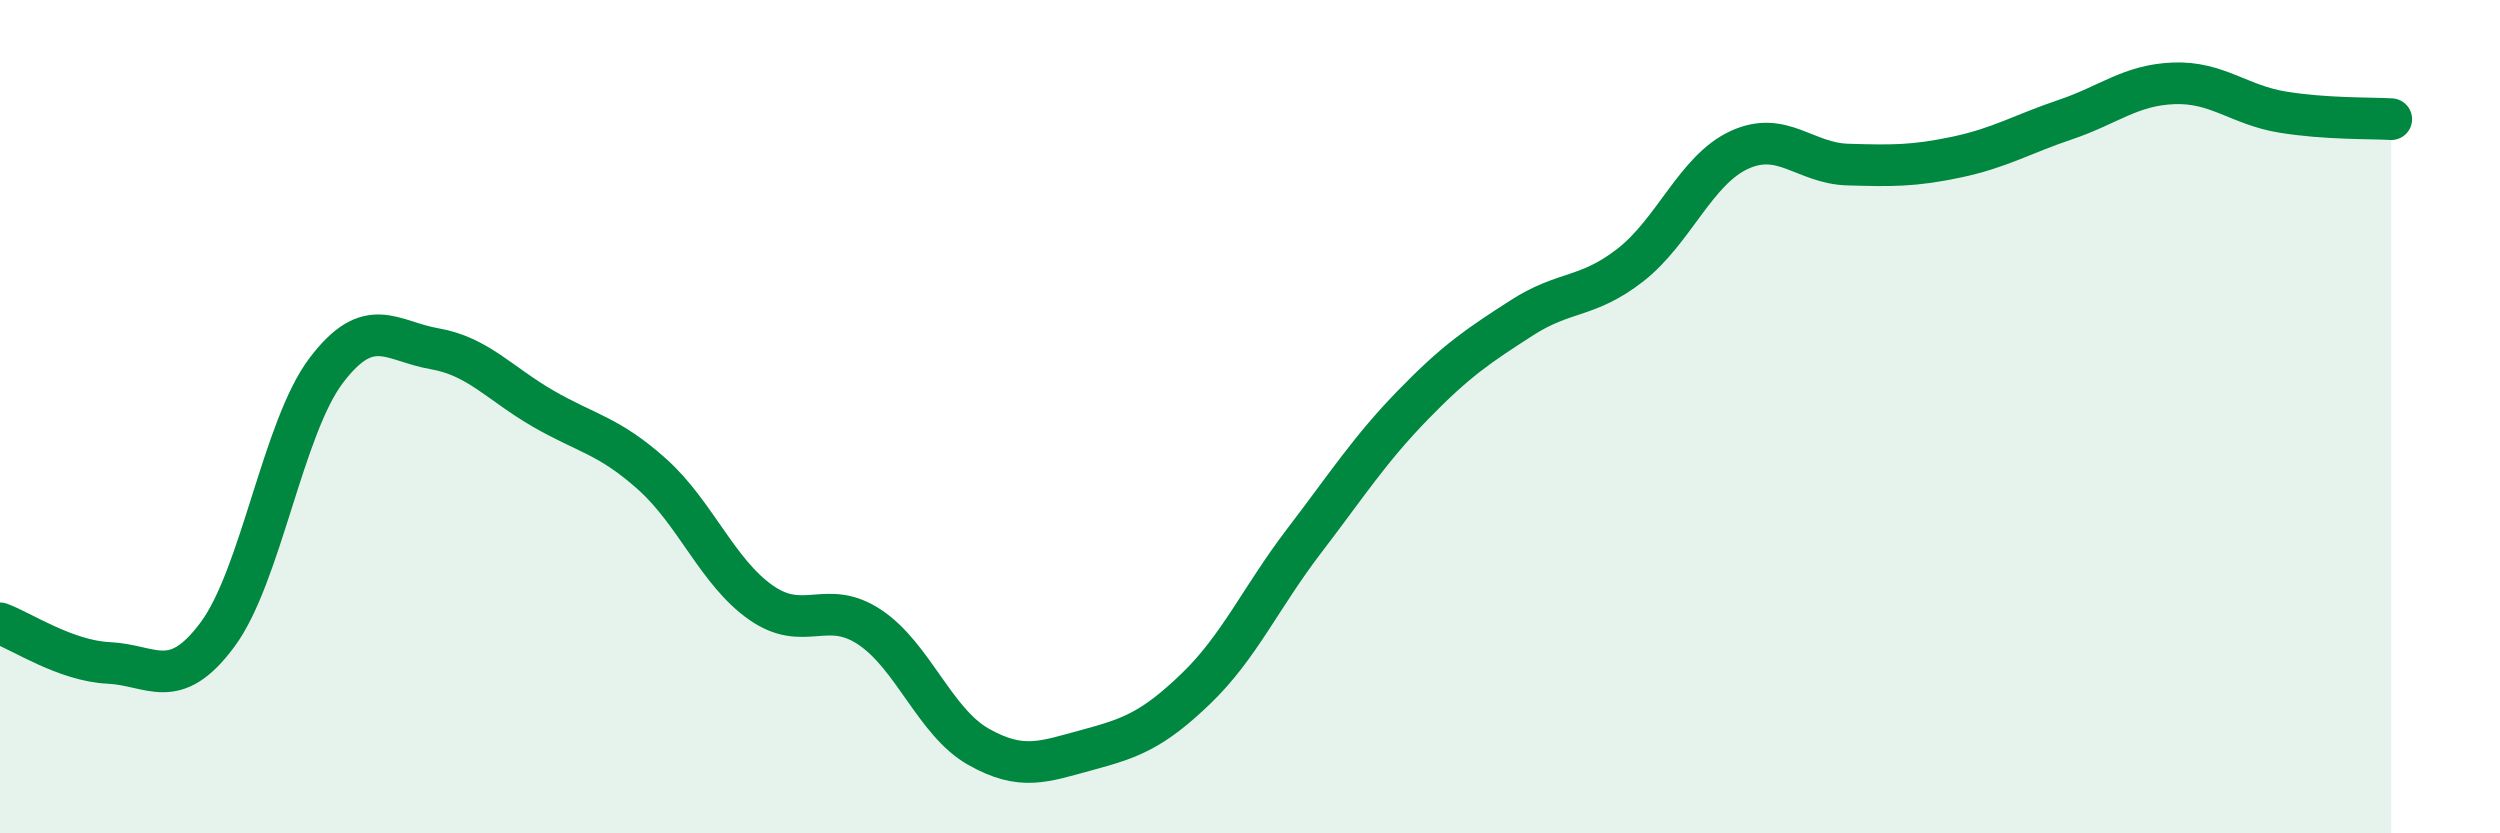
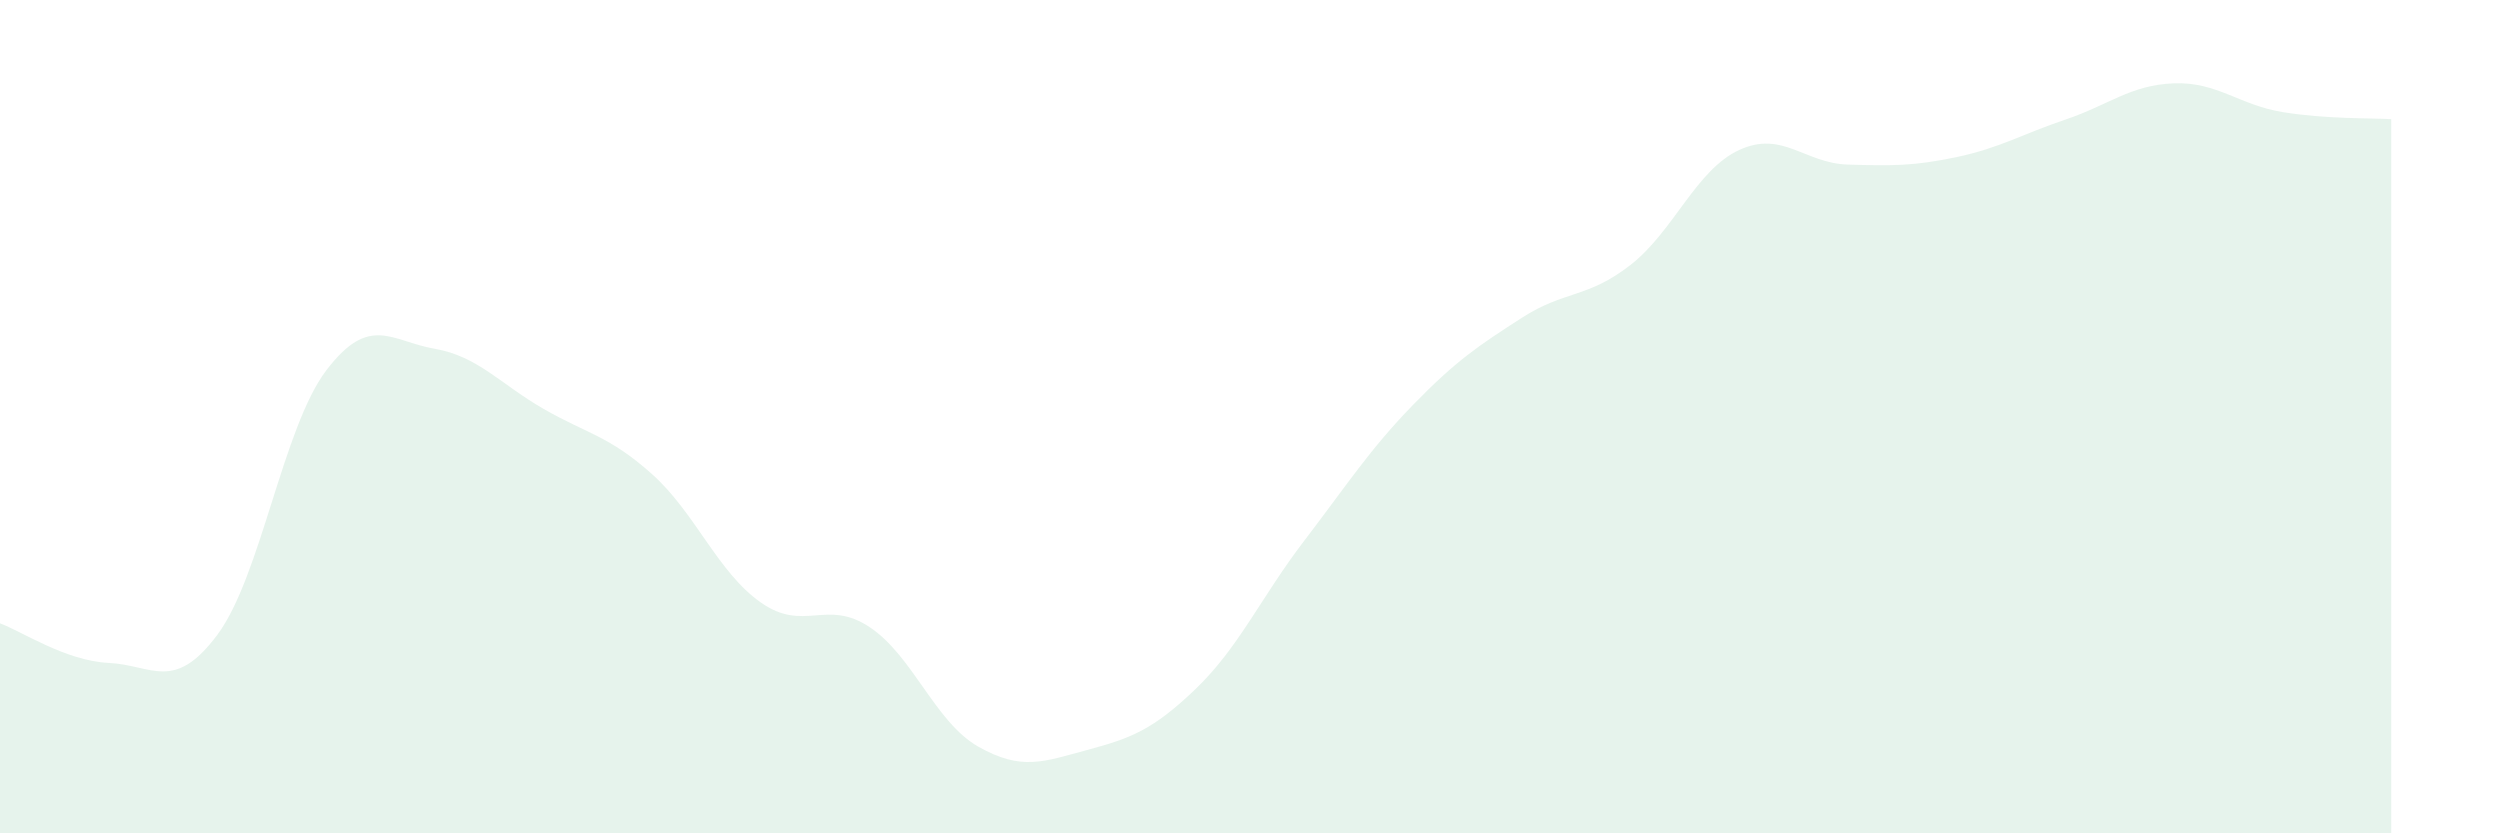
<svg xmlns="http://www.w3.org/2000/svg" width="60" height="20" viewBox="0 0 60 20">
  <path d="M 0,14.96 C 0.52,15.15 1.57,15.86 2.61,15.91 C 3.65,15.96 4.18,16.63 5.22,15.23 C 6.26,13.83 6.79,10.26 7.83,8.89 C 8.87,7.52 9.39,8.19 10.43,8.37 C 11.47,8.55 12,9.21 13.04,9.81 C 14.08,10.41 14.61,10.45 15.65,11.38 C 16.69,12.31 17.22,13.73 18.26,14.46 C 19.3,15.19 19.83,14.36 20.87,15.05 C 21.91,15.74 22.44,17.33 23.48,17.92 C 24.52,18.51 25.05,18.28 26.09,18 C 27.13,17.72 27.66,17.53 28.7,16.53 C 29.74,15.53 30.26,14.34 31.3,12.98 C 32.34,11.62 32.87,10.79 33.91,9.72 C 34.95,8.65 35.48,8.3 36.52,7.63 C 37.56,6.96 38.09,7.17 39.13,6.36 C 40.17,5.55 40.7,4.08 41.74,3.6 C 42.78,3.12 43.31,3.92 44.35,3.95 C 45.39,3.98 45.92,3.99 46.96,3.77 C 48,3.55 48.53,3.22 49.57,2.87 C 50.61,2.52 51.13,2.04 52.17,2 C 53.21,1.96 53.74,2.52 54.78,2.69 C 55.82,2.86 56.87,2.83 57.39,2.86L57.39 20L0 20Z" fill="#008740" opacity="0.1" stroke-linecap="round" stroke-linejoin="round" />
-   <path d="M 0,14.96 C 0.52,15.15 1.57,15.86 2.61,15.91 C 3.65,15.96 4.18,16.63 5.22,15.23 C 6.26,13.83 6.79,10.26 7.83,8.89 C 8.87,7.52 9.39,8.19 10.43,8.37 C 11.47,8.55 12,9.21 13.04,9.81 C 14.08,10.41 14.61,10.45 15.65,11.38 C 16.69,12.31 17.22,13.73 18.26,14.46 C 19.3,15.19 19.83,14.36 20.87,15.05 C 21.91,15.74 22.44,17.33 23.48,17.92 C 24.52,18.51 25.05,18.28 26.09,18 C 27.13,17.72 27.66,17.53 28.7,16.53 C 29.74,15.53 30.26,14.34 31.3,12.98 C 32.34,11.62 32.87,10.79 33.91,9.72 C 34.95,8.65 35.48,8.3 36.52,7.63 C 37.56,6.96 38.09,7.17 39.13,6.36 C 40.17,5.55 40.7,4.08 41.74,3.6 C 42.78,3.12 43.31,3.92 44.35,3.95 C 45.39,3.98 45.92,3.99 46.96,3.77 C 48,3.55 48.53,3.22 49.57,2.87 C 50.61,2.52 51.13,2.04 52.17,2 C 53.21,1.96 53.74,2.52 54.78,2.69 C 55.82,2.86 56.87,2.83 57.39,2.86" stroke="#008740" stroke-width="1" fill="none" stroke-linecap="round" stroke-linejoin="round" />
</svg>